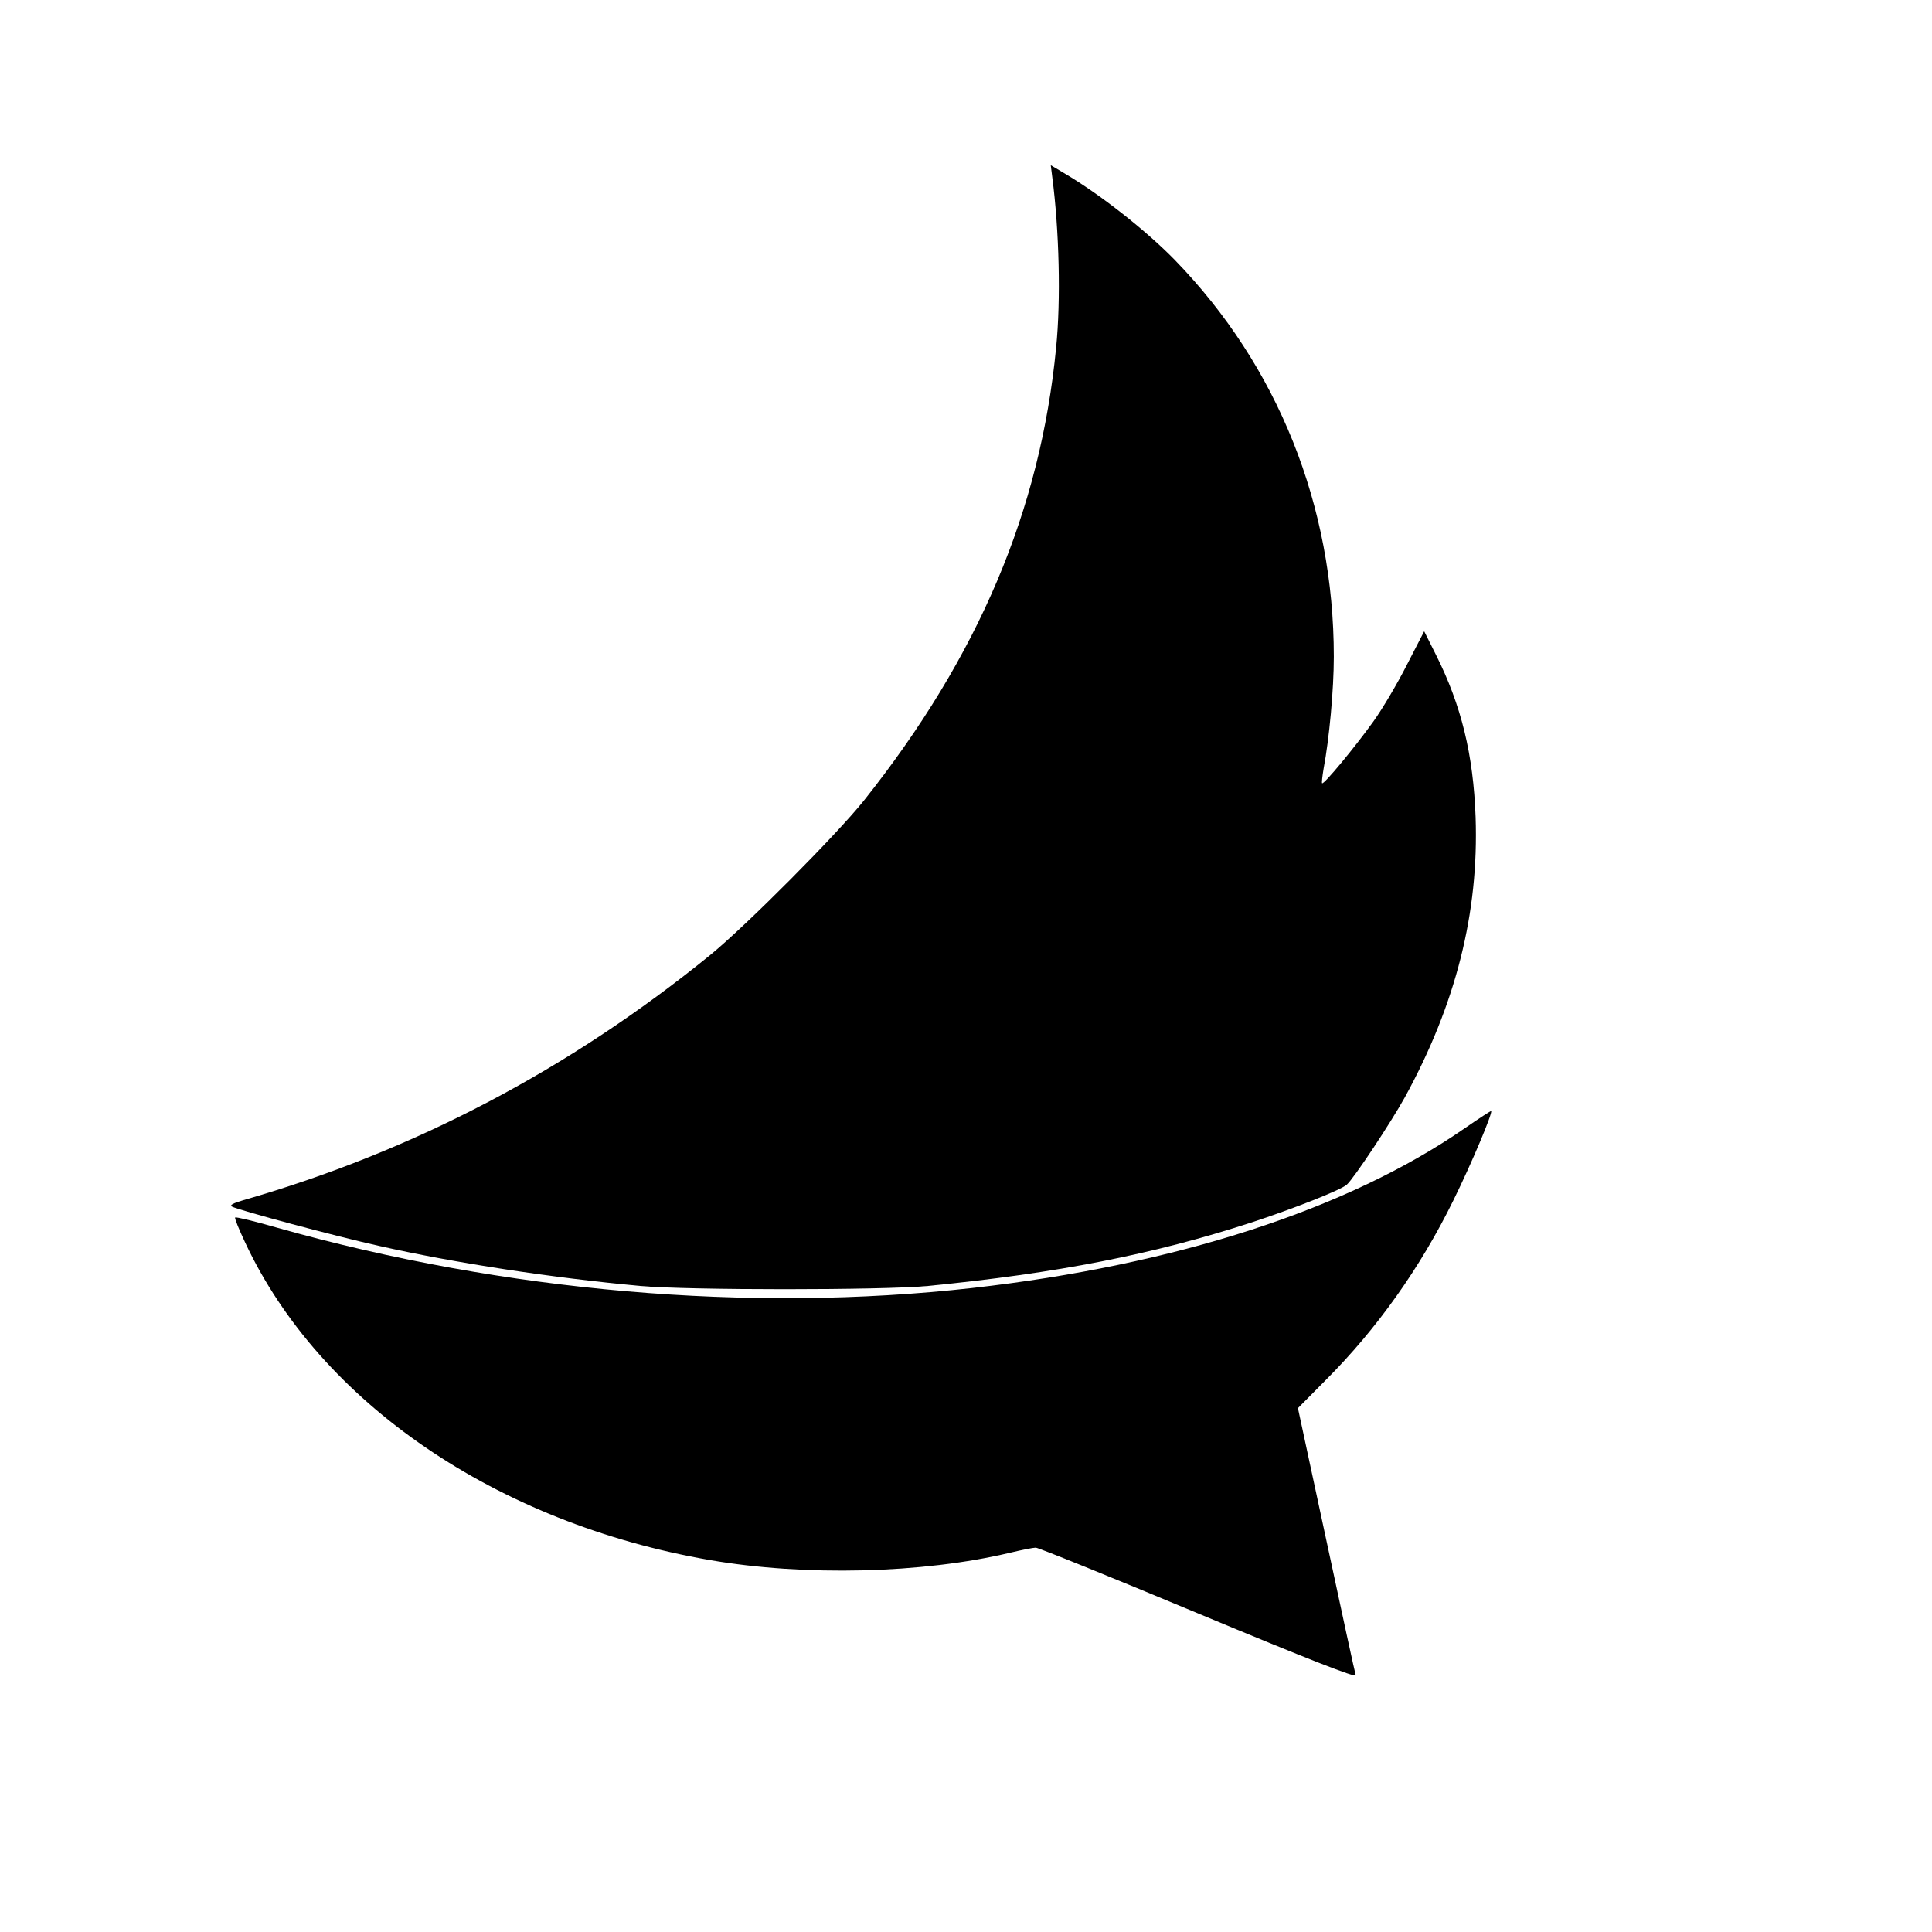
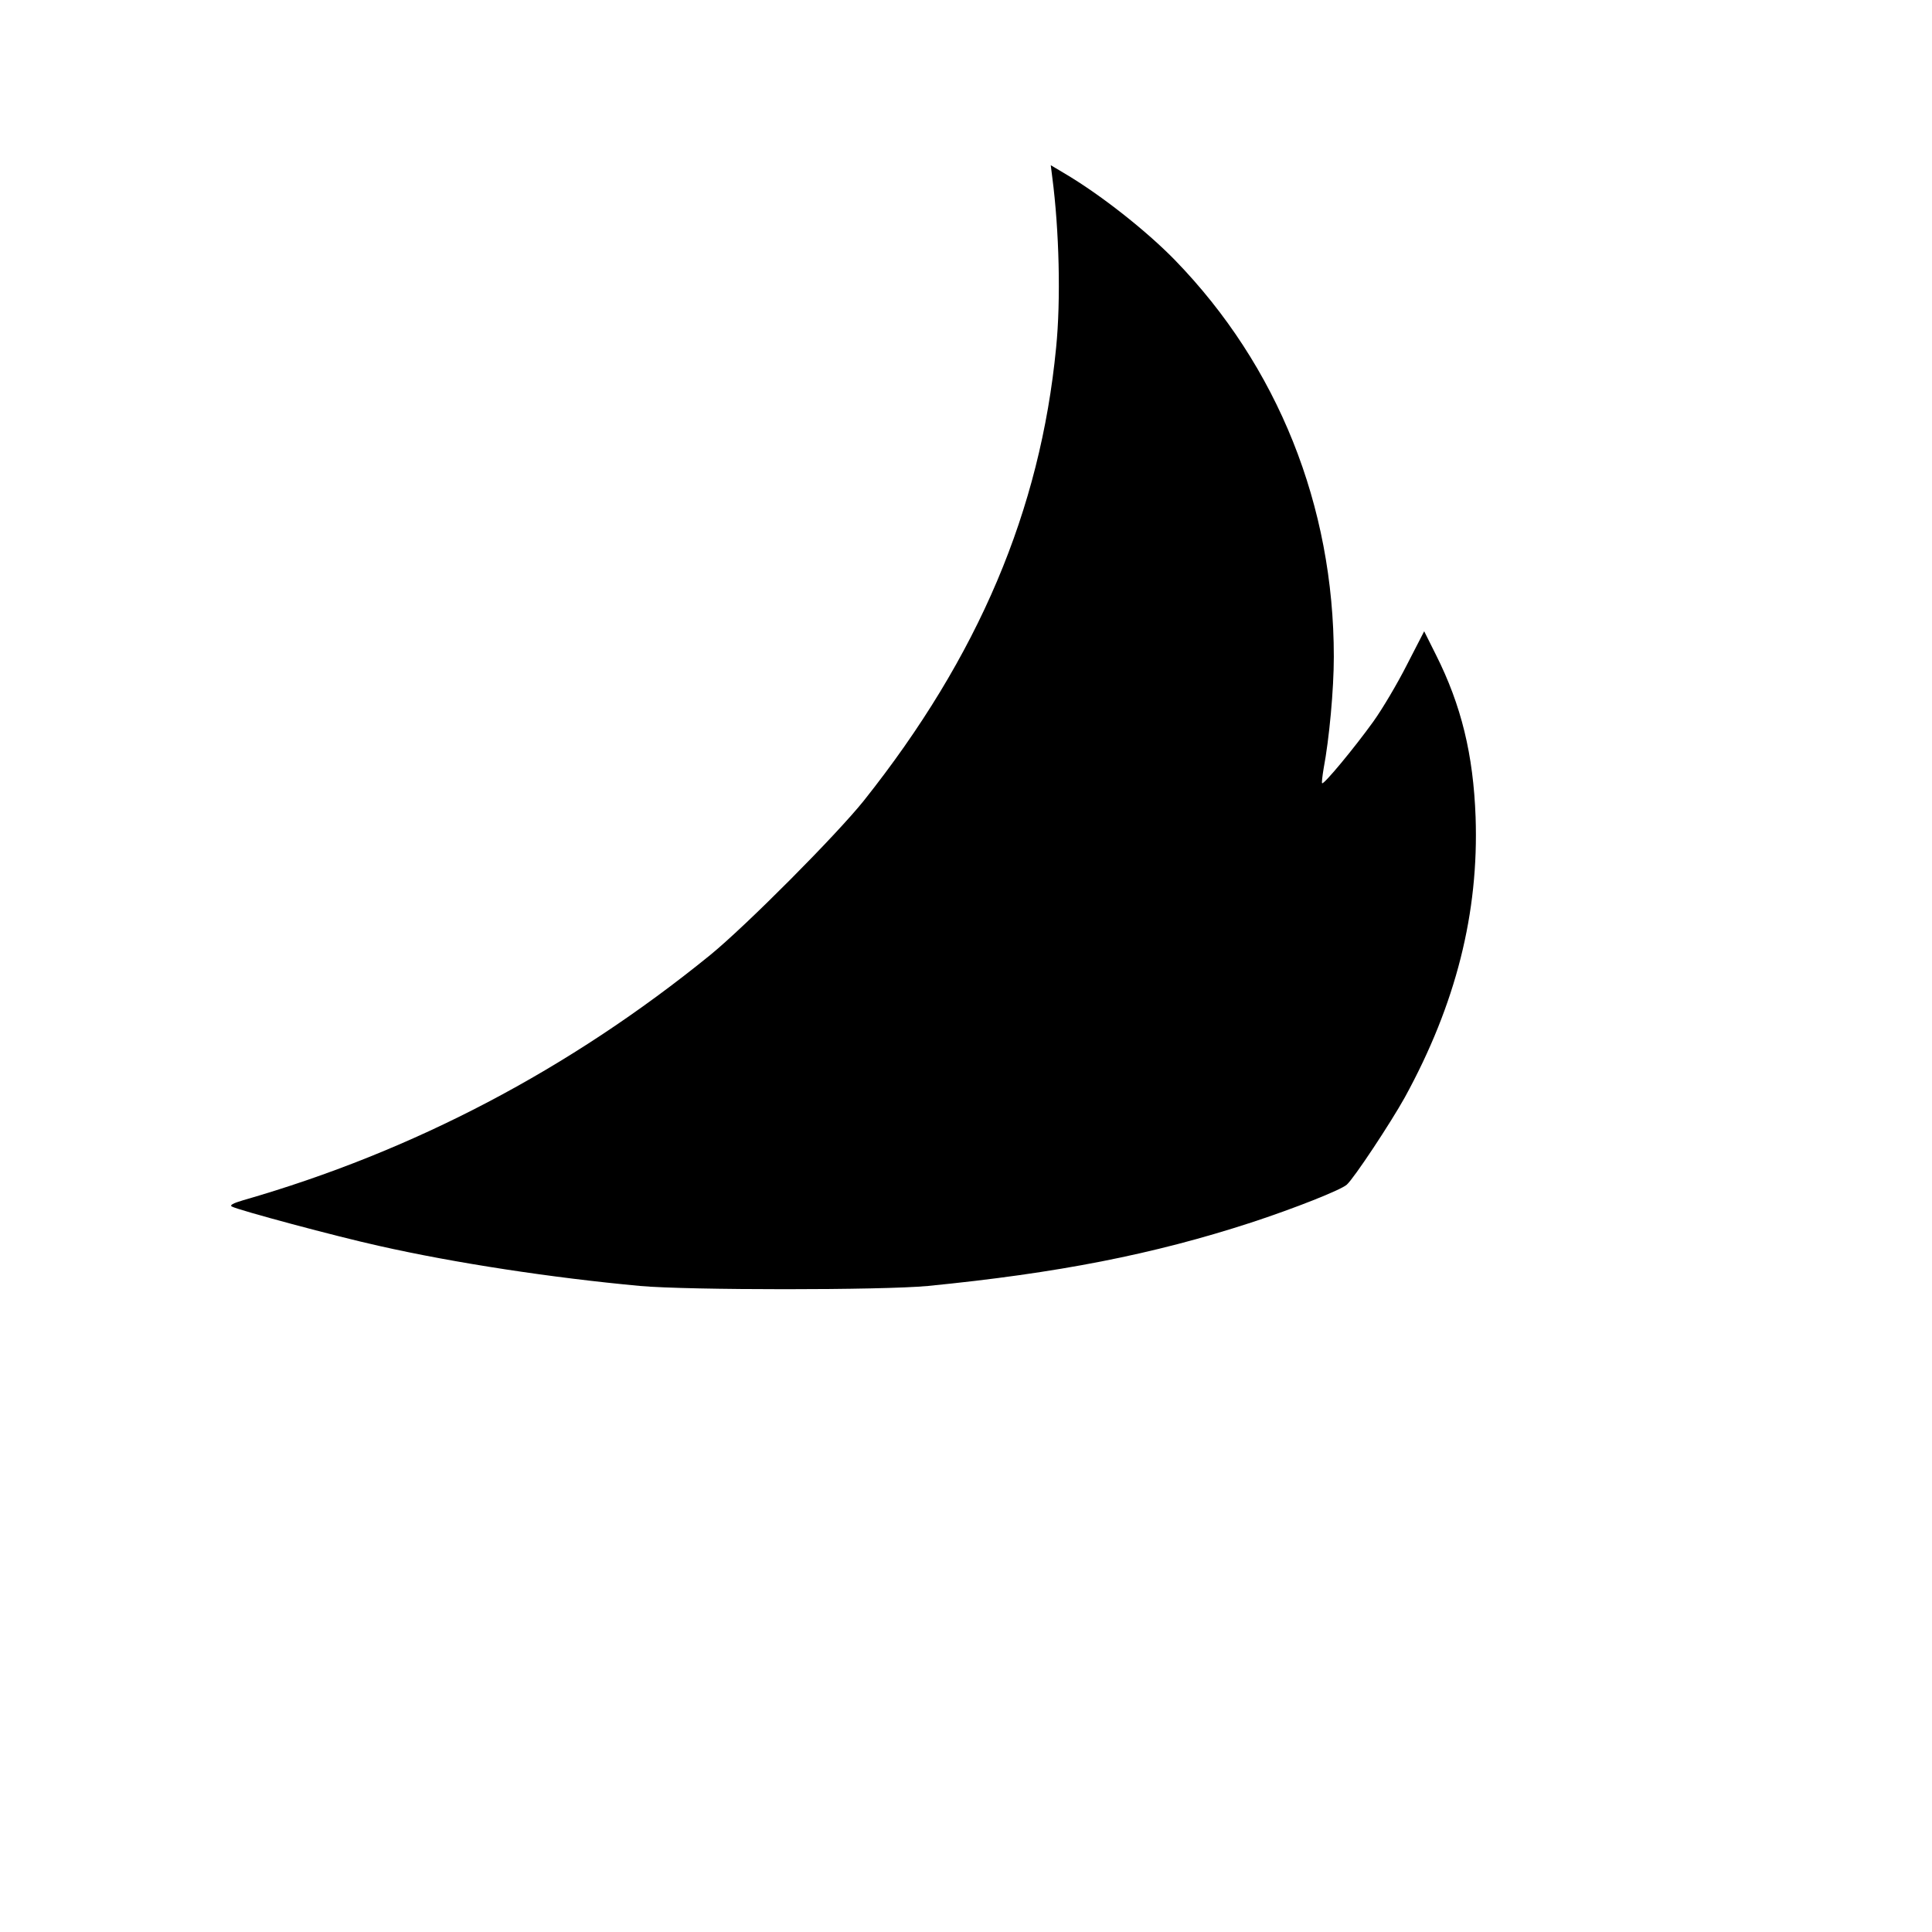
<svg xmlns="http://www.w3.org/2000/svg" viewBox="0 0 759 759">
  <path d="M413.4 69.7c2.7 20.6 3.4 48.1 1.5 66.9-6.2 63.9-30.5 121.3-75.5 177.9-10.8 13.5-46.2 49.1-60.4 60.7-55.4 45-116.6 77.1-183.4 96.3-4.1 1.2-5.5 2-4.5 2.5 2.5 1.4 41.2 11.8 58 15.5 29.7 6.7 67.8 12.5 102.4 15.7C270.2 506.9 346.8 506.9 364.5 505.2c50.9-5 88.6-12.4 127-24.9 16.8-5.5 35.3-12.8 37.6-14.9 2.9-2.6 17.3-24.4 22.8-34.3C572 394.4 581 358.6 579.7 321c-.9-24.6-5.6-43.9-15.6-63.8l-4.6-9.2-6.8 13.2c-3.7 7.3-9.6 17.3-13.2 22.3-7.4 10.3-19.5 24.9-20.1 24.2-.2-.2.1-2.8.6-5.8 2.2-11.6 4-31 4-43.9 0-59.3-22-114.2-62.4-155.8C450.4 90.7 432.3 76.4 418 68l-5.2-3.1Z" />
-   <path d="M575.5 443.2C529.5 475.1 461.8 497 382 506c-87.6 9.8-183.7 1.5-272.8-23.6-9-2.6-16.5-4.4-16.8-4.1s1.5 4.7 3.9 9.8C125.7 551 195.1 598.4 279 612.9c37.1 6.4 83.4 5.3 117.8-2.9 4.6-1.1 9.1-2 10.1-2s29.7 11.6 63.9 25.9c43 17.9 62.1 25.4 61.8 24.2-.3-.9-5.5-24.8-11.6-53.3l-11.1-51.6 10.8-10.9C541 522 558 498 571 471.5c7.2-14.6 15.5-34.4 14.8-35-.2-.1-4.8 2.9-10.3 6.7" />
</svg>